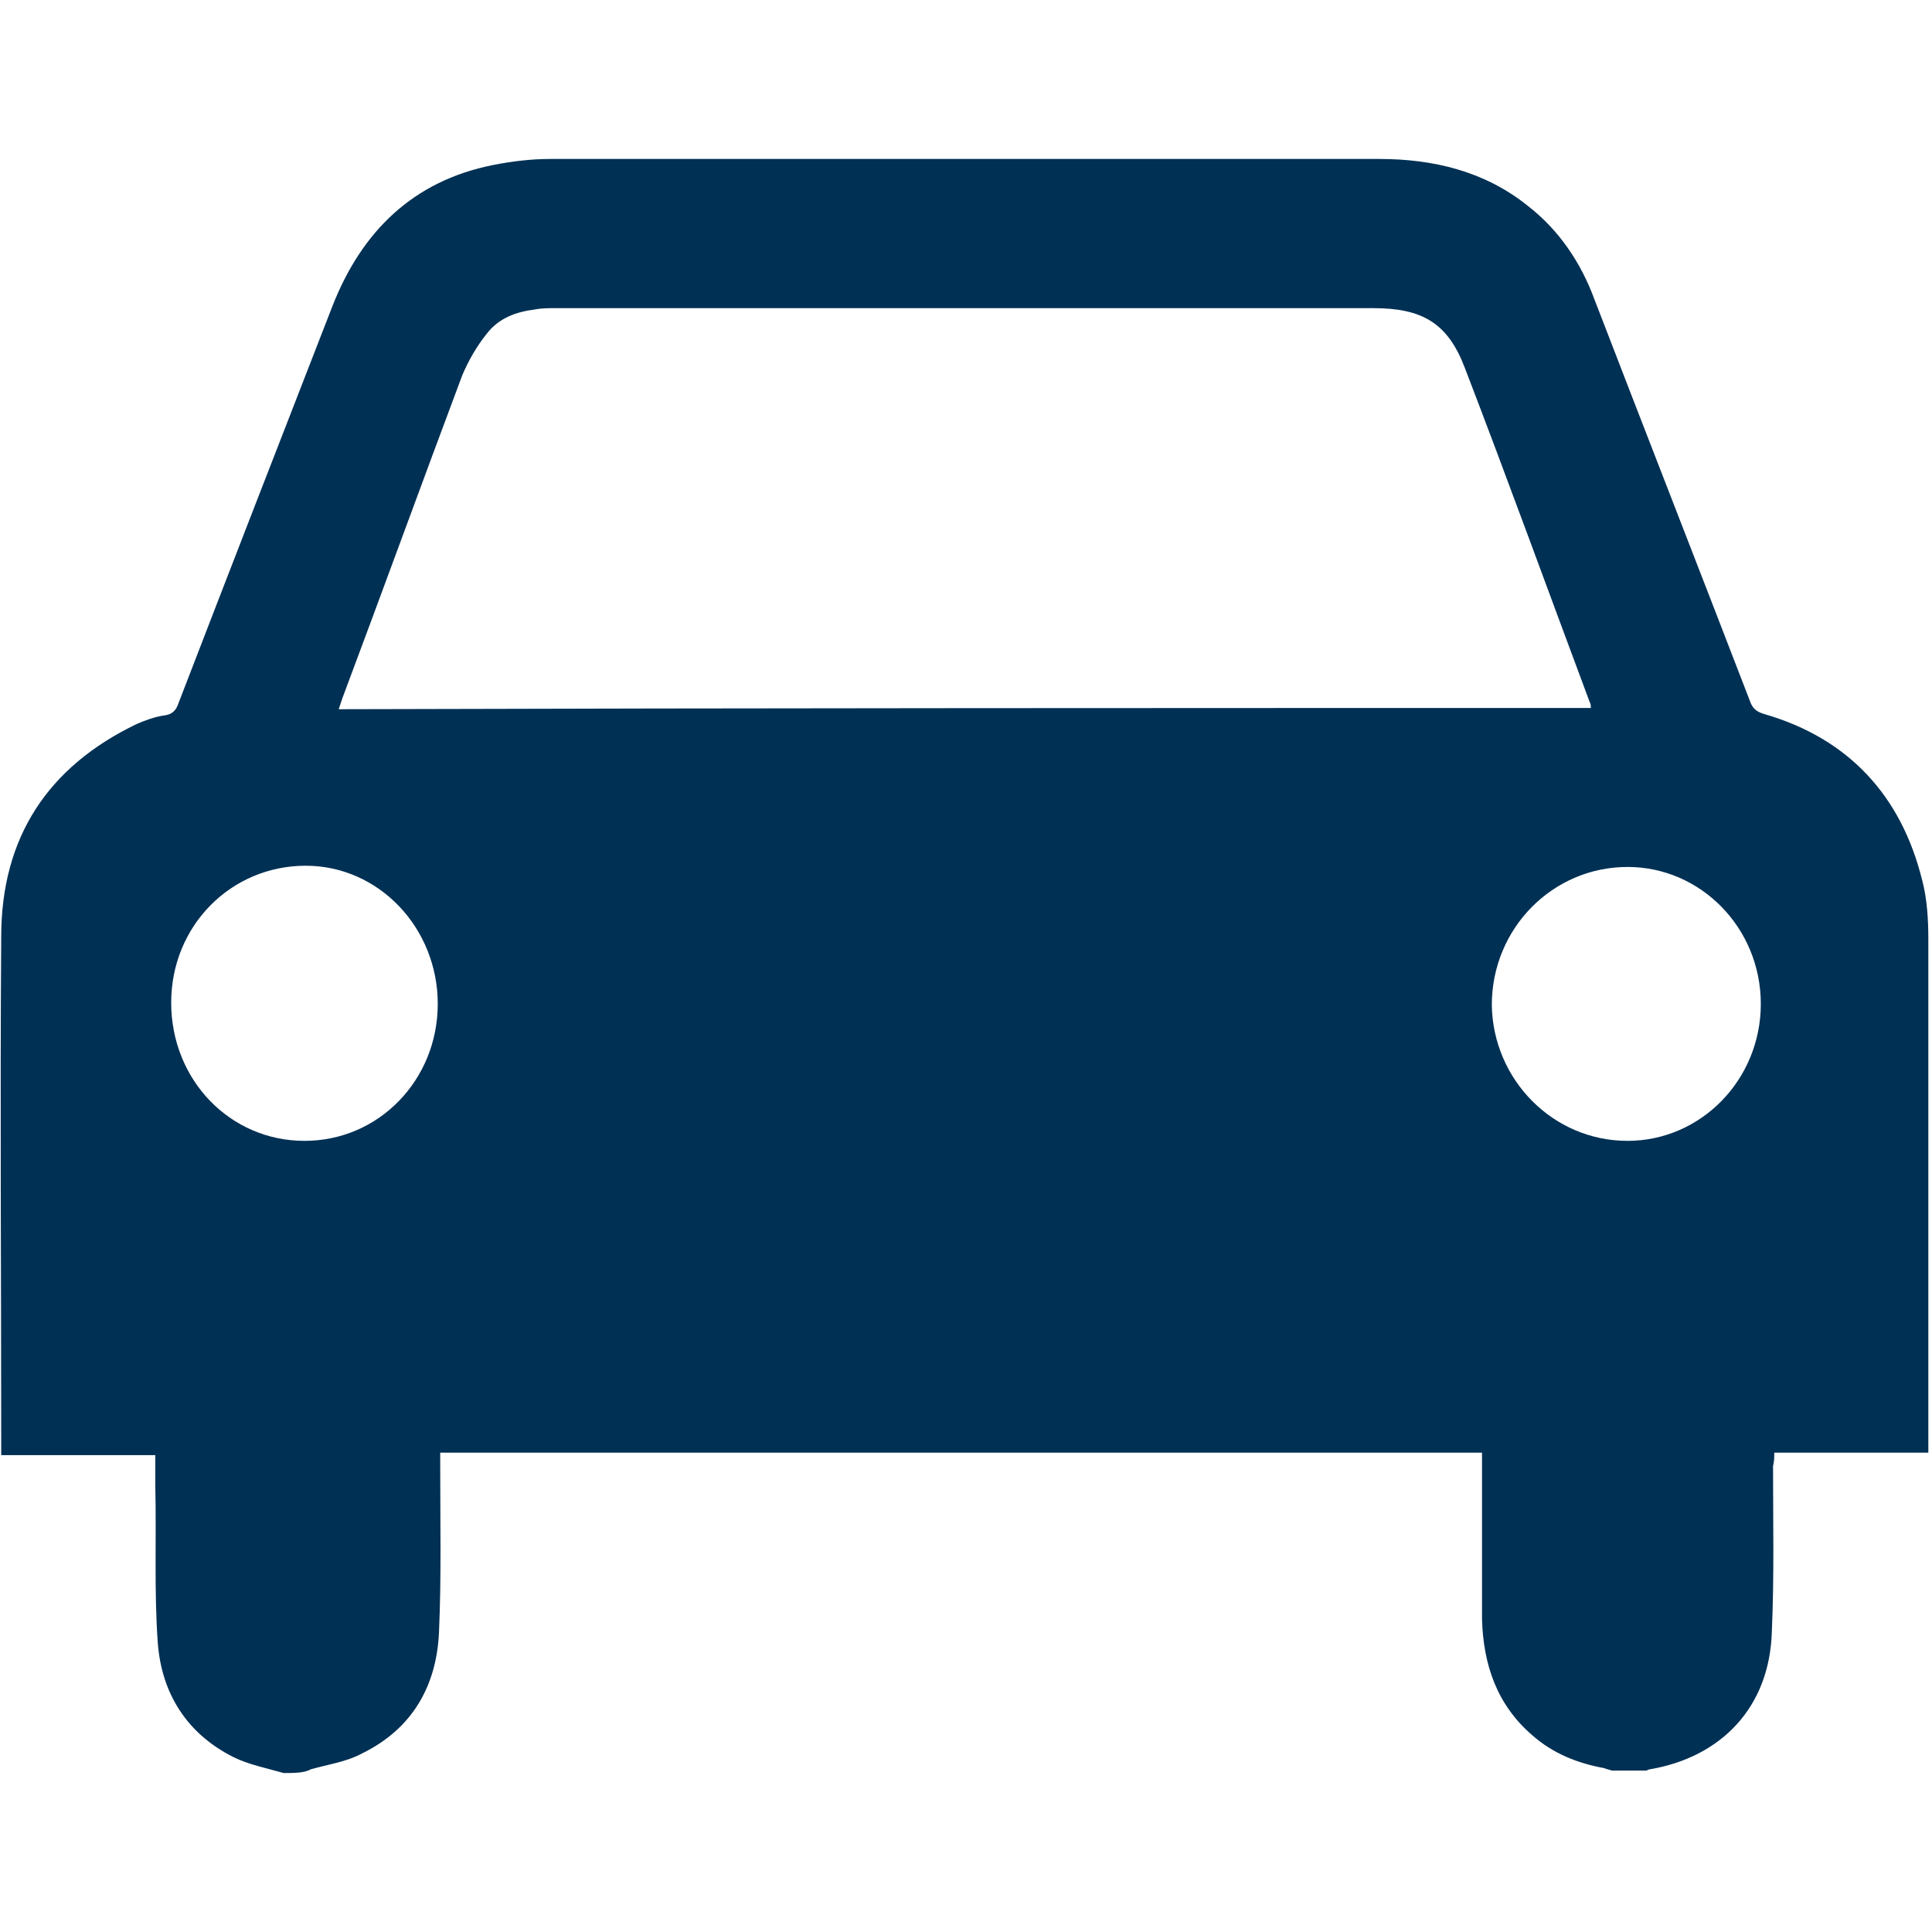
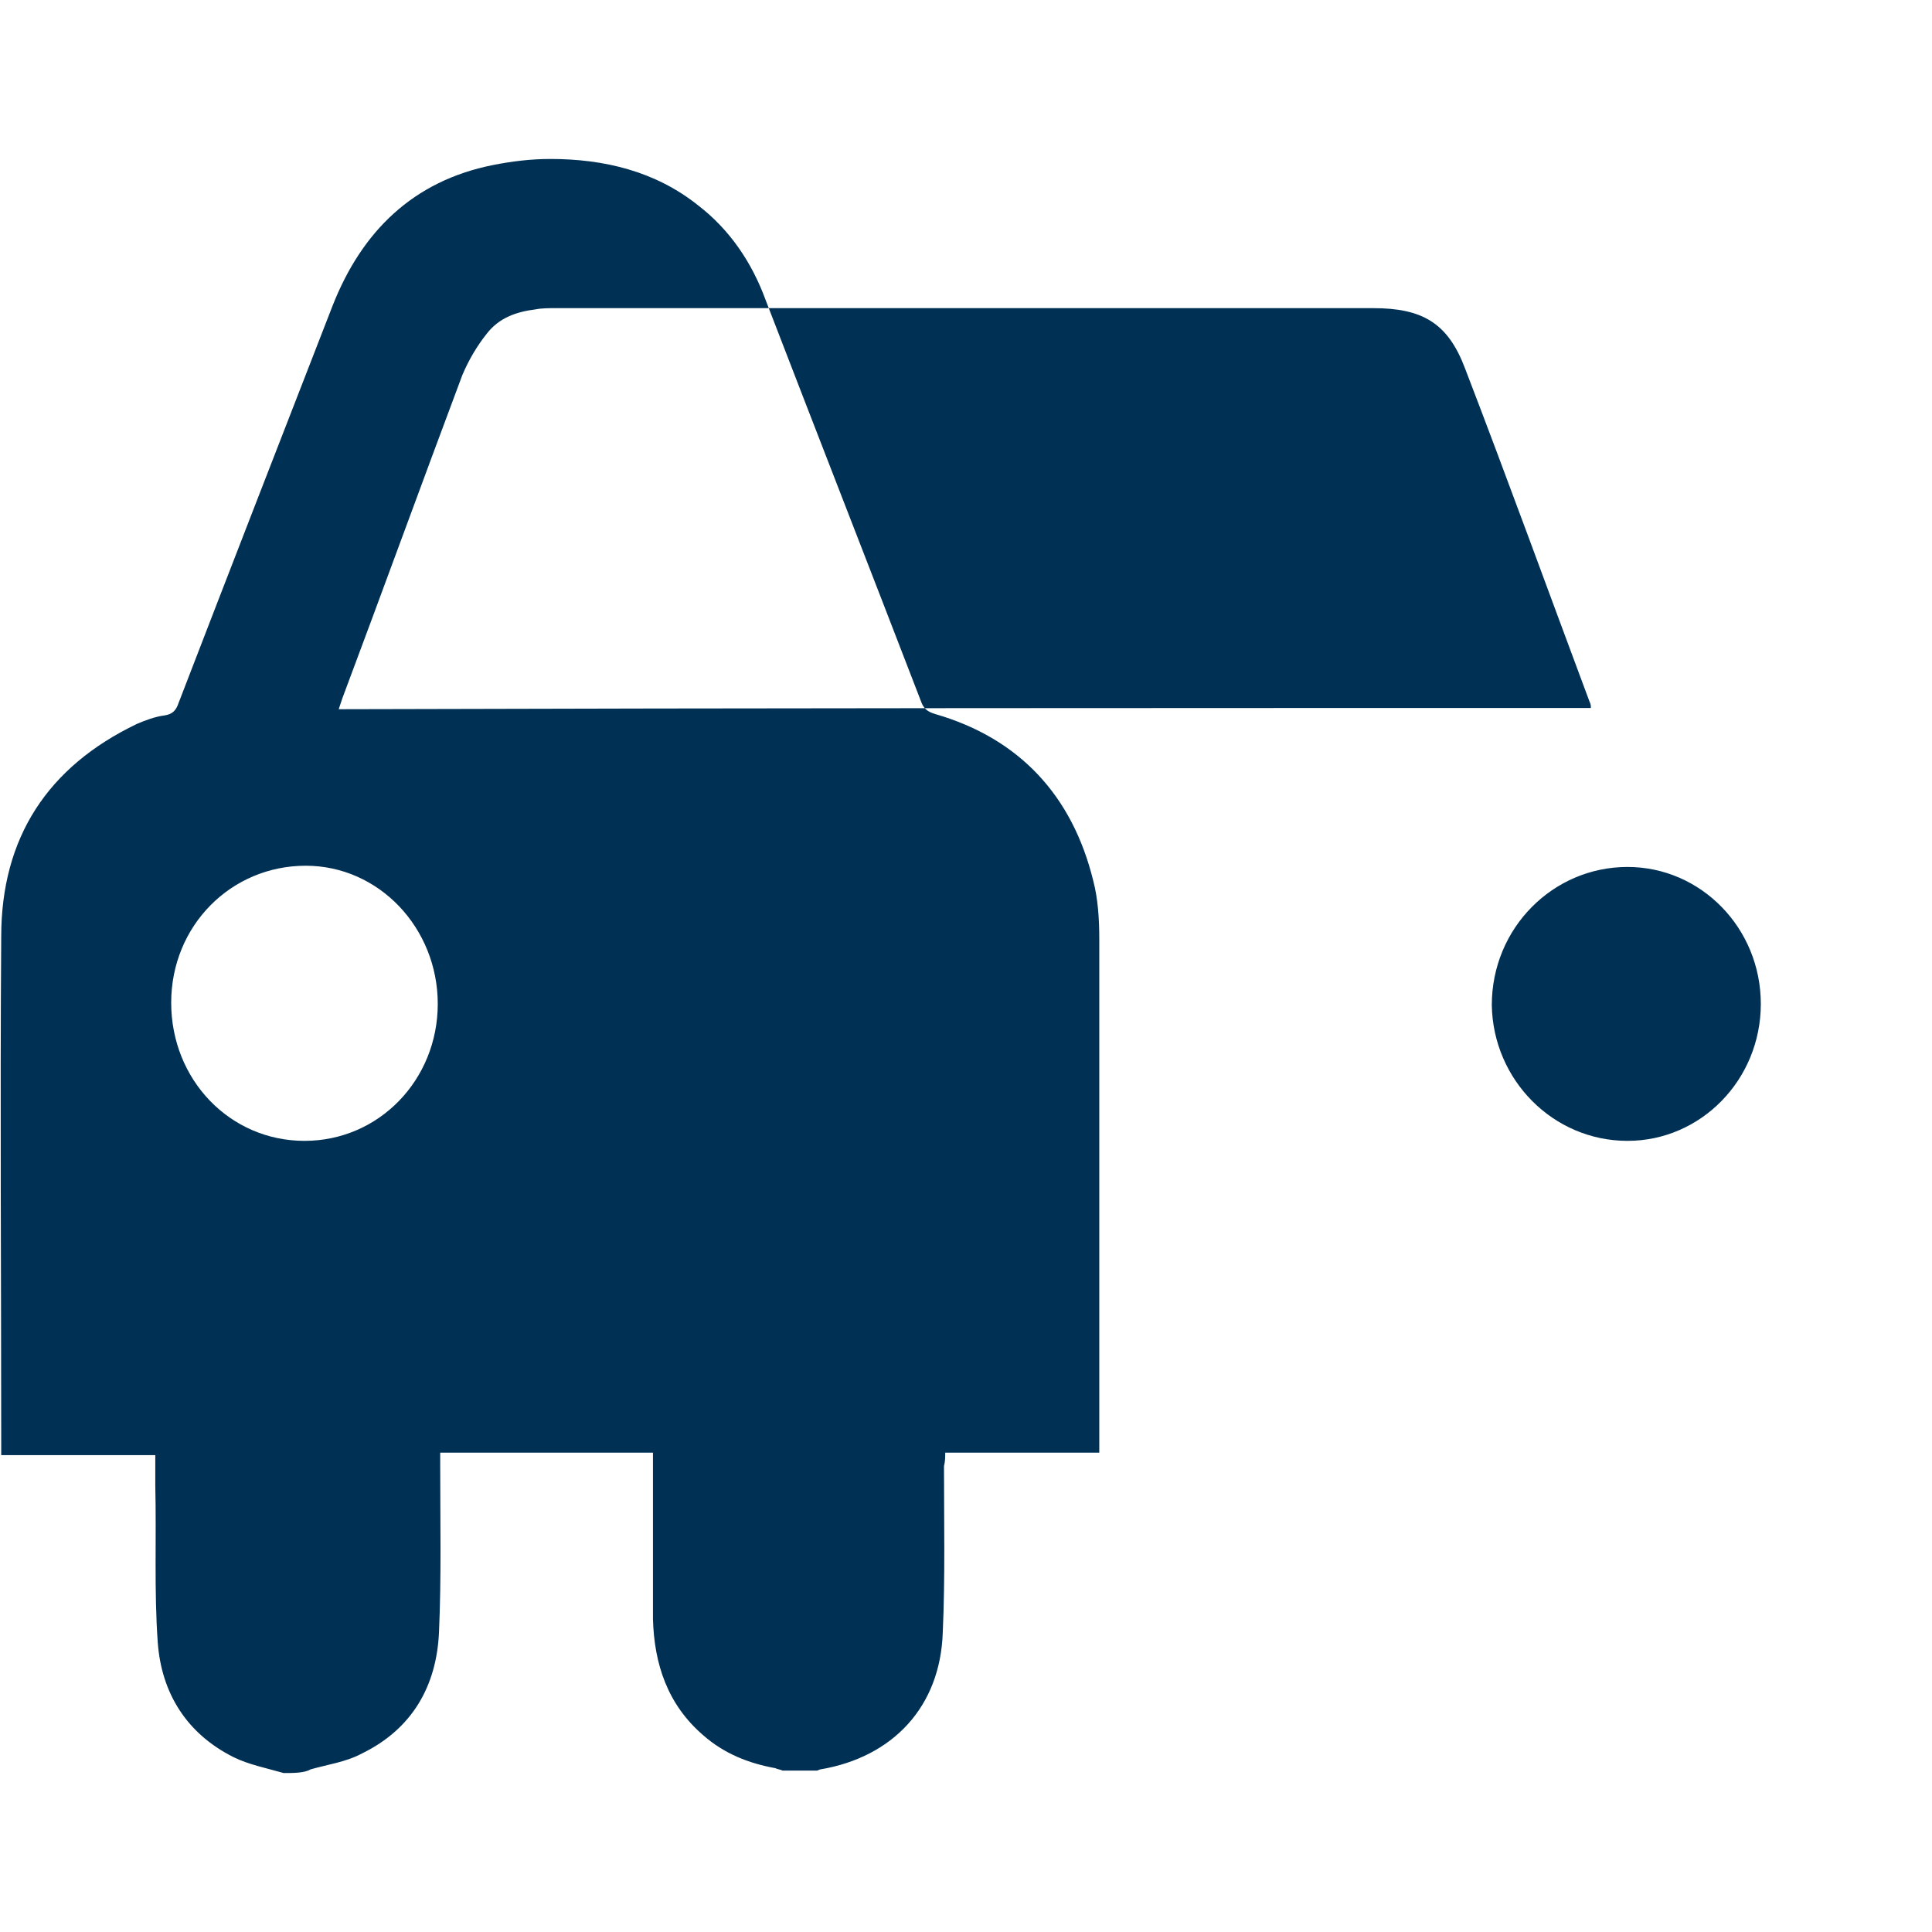
<svg xmlns="http://www.w3.org/2000/svg" id="Layer_1" viewBox="0 0 158 158" width="48" height="48">
  <style>.st0{fill:#003054}</style>
-   <path id="XMLID_65_" class="st0" d="M23.2 145c-1.4-.4-2.9-.7-4.1-1.3-3.8-1.9-5.9-5.2-6.2-9.4s-.1-8.5-.2-12.8V119H.1v-1c0-13.8-.1-27.6 0-41.4 0-8.1 3.8-13.9 11.1-17.4.7-.3 1.5-.6 2.3-.7.6-.1.9-.4 1.1-1C18.8 46.6 23 35.8 27.2 25c2.4-6.1 6.6-10.2 13.1-11.5 1.5-.3 3.1-.5 4.7-.5h67.8c4.4 0 8.6 1 12.1 3.8 2.6 2 4.4 4.7 5.5 7.7 4.2 10.9 8.5 21.9 12.7 32.8.2.6.5.9 1.2 1.1 6.9 2 11.2 6.7 12.9 13.6.4 1.5.5 3.2.5 4.8v42h-12.6c0 .4 0 .7-.1 1.1 0 4.5.1 9.1-.1 13.6-.2 6.1-4.1 10.2-10 11.2-.1 0-.2.1-.3.1h-2.8c-.2-.1-.4-.1-.6-.2-2.2-.4-4.2-1.2-5.9-2.7-2.9-2.5-4-5.8-4.1-9.5v-12.7-.9H36v1.1c0 4.5.1 9.1-.1 13.6-.2 4.4-2.2 7.9-6.3 9.9-1.3.7-2.8.9-4.2 1.3-.5.3-1.4.3-2.2.3zm106.9-87.1c0-.2 0-.3-.1-.5-3.4-9.1-6.7-18.2-10.2-27.3-1.4-3.7-3.5-4.9-7.5-4.9H45.5c-.6 0-1.2 0-1.7.1-1.6.2-3 .7-4 2-.8 1-1.5 2.2-2 3.4-3.3 8.8-6.5 17.6-9.8 26.4l-.3.9c34.3-.1 68.3-.1 102.4-.1zm3 35.4c6 0 10.9-5 10.9-11.2s-4.9-11.2-10.9-11.2c-6.1 0-11.1 5-11.1 11.3.1 6.1 5 11.1 11.1 11.1zM35.8 82.1c0-6.2-4.8-11.3-10.8-11.3-6.1 0-11 4.9-11 11.2 0 6.3 4.8 11.3 10.9 11.3 6.1 0 10.9-5 10.9-11.2z" />
+   <path id="XMLID_65_" class="st0" d="M23.2 145c-1.4-.4-2.9-.7-4.1-1.3-3.8-1.9-5.9-5.2-6.2-9.4s-.1-8.5-.2-12.8V119H.1v-1c0-13.8-.1-27.6 0-41.4 0-8.1 3.8-13.9 11.1-17.4.7-.3 1.5-.6 2.3-.7.6-.1.9-.4 1.1-1C18.8 46.6 23 35.8 27.2 25c2.4-6.1 6.6-10.2 13.1-11.5 1.5-.3 3.1-.5 4.7-.5c4.4 0 8.6 1 12.1 3.8 2.6 2 4.4 4.7 5.5 7.7 4.2 10.9 8.5 21.9 12.7 32.8.2.6.5.9 1.2 1.1 6.9 2 11.2 6.7 12.9 13.6.4 1.5.5 3.2.5 4.8v42h-12.6c0 .4 0 .7-.1 1.1 0 4.5.1 9.1-.1 13.6-.2 6.1-4.1 10.2-10 11.2-.1 0-.2.1-.3.1h-2.8c-.2-.1-.4-.1-.6-.2-2.2-.4-4.2-1.2-5.9-2.7-2.9-2.5-4-5.8-4.1-9.5v-12.7-.9H36v1.1c0 4.5.1 9.1-.1 13.6-.2 4.4-2.2 7.9-6.3 9.9-1.3.7-2.8.9-4.2 1.3-.5.3-1.4.3-2.2.3zm106.9-87.1c0-.2 0-.3-.1-.5-3.4-9.1-6.7-18.2-10.2-27.3-1.4-3.7-3.5-4.9-7.5-4.9H45.5c-.6 0-1.2 0-1.7.1-1.6.2-3 .7-4 2-.8 1-1.5 2.2-2 3.4-3.3 8.8-6.5 17.6-9.8 26.4l-.3.9c34.3-.1 68.3-.1 102.4-.1zm3 35.4c6 0 10.9-5 10.9-11.2s-4.9-11.2-10.9-11.2c-6.1 0-11.1 5-11.1 11.3.1 6.1 5 11.1 11.1 11.1zM35.8 82.1c0-6.2-4.8-11.3-10.8-11.3-6.1 0-11 4.9-11 11.2 0 6.3 4.8 11.3 10.9 11.3 6.1 0 10.9-5 10.9-11.2z" />
</svg>